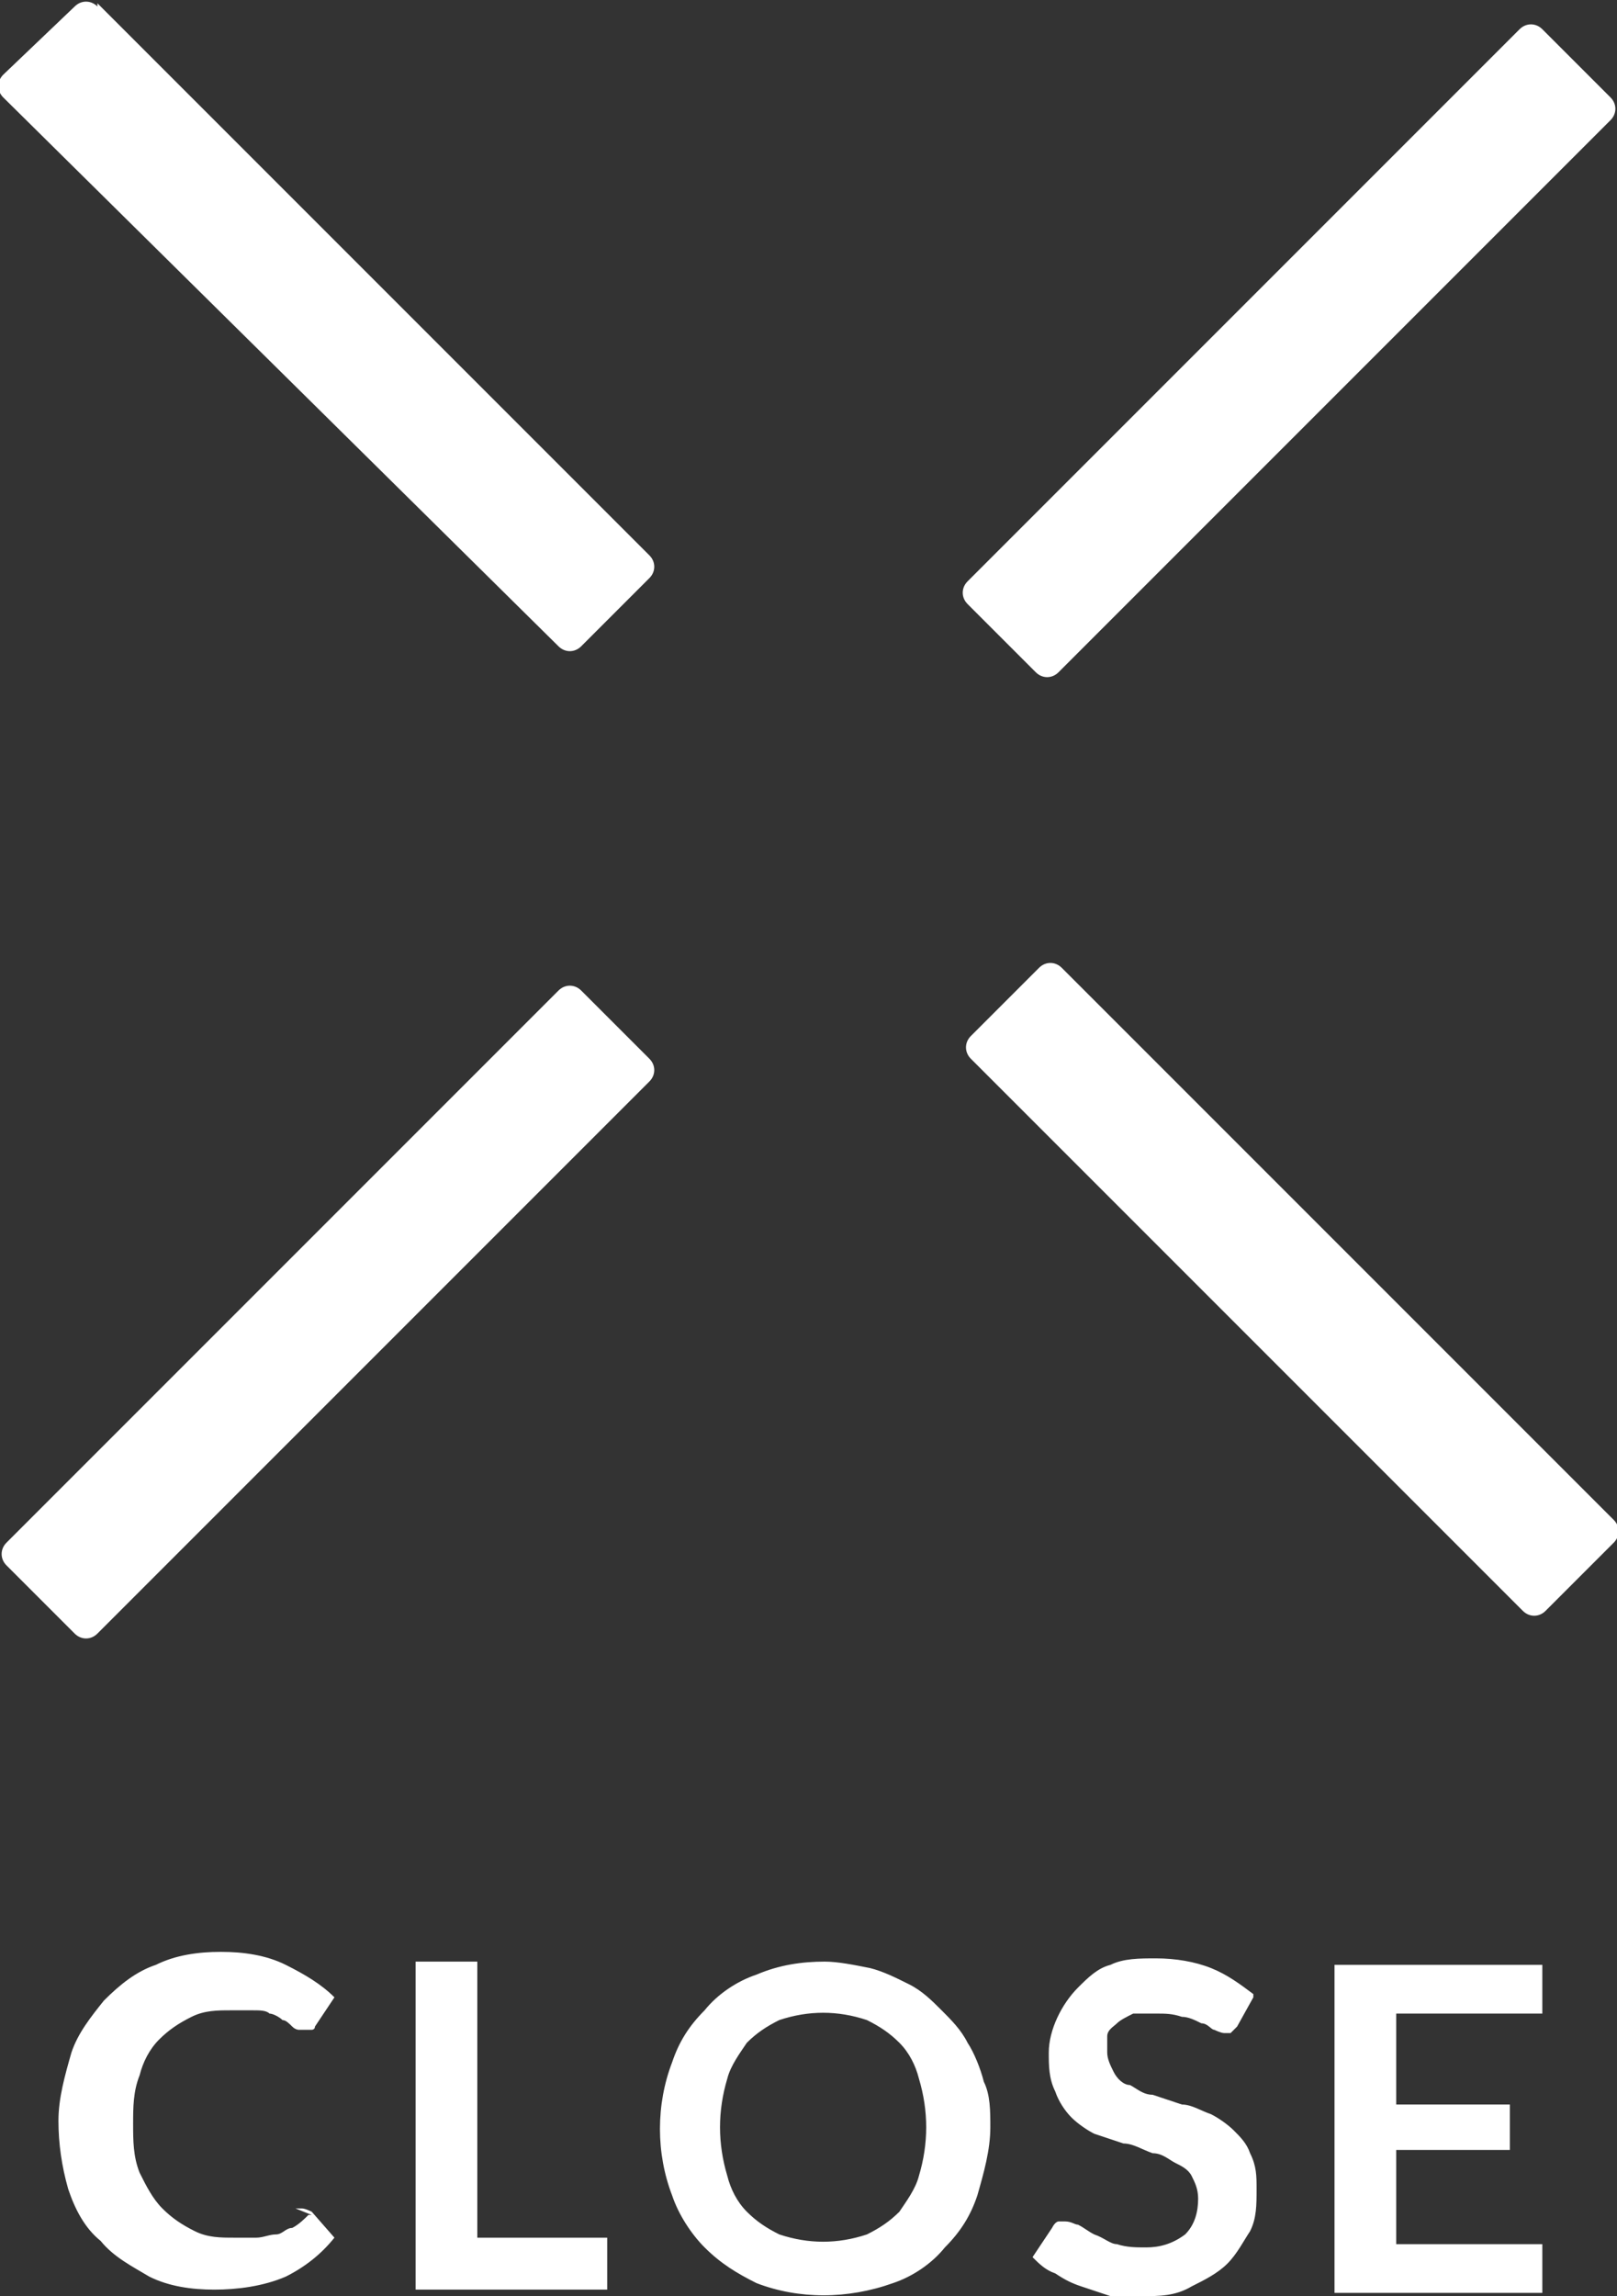
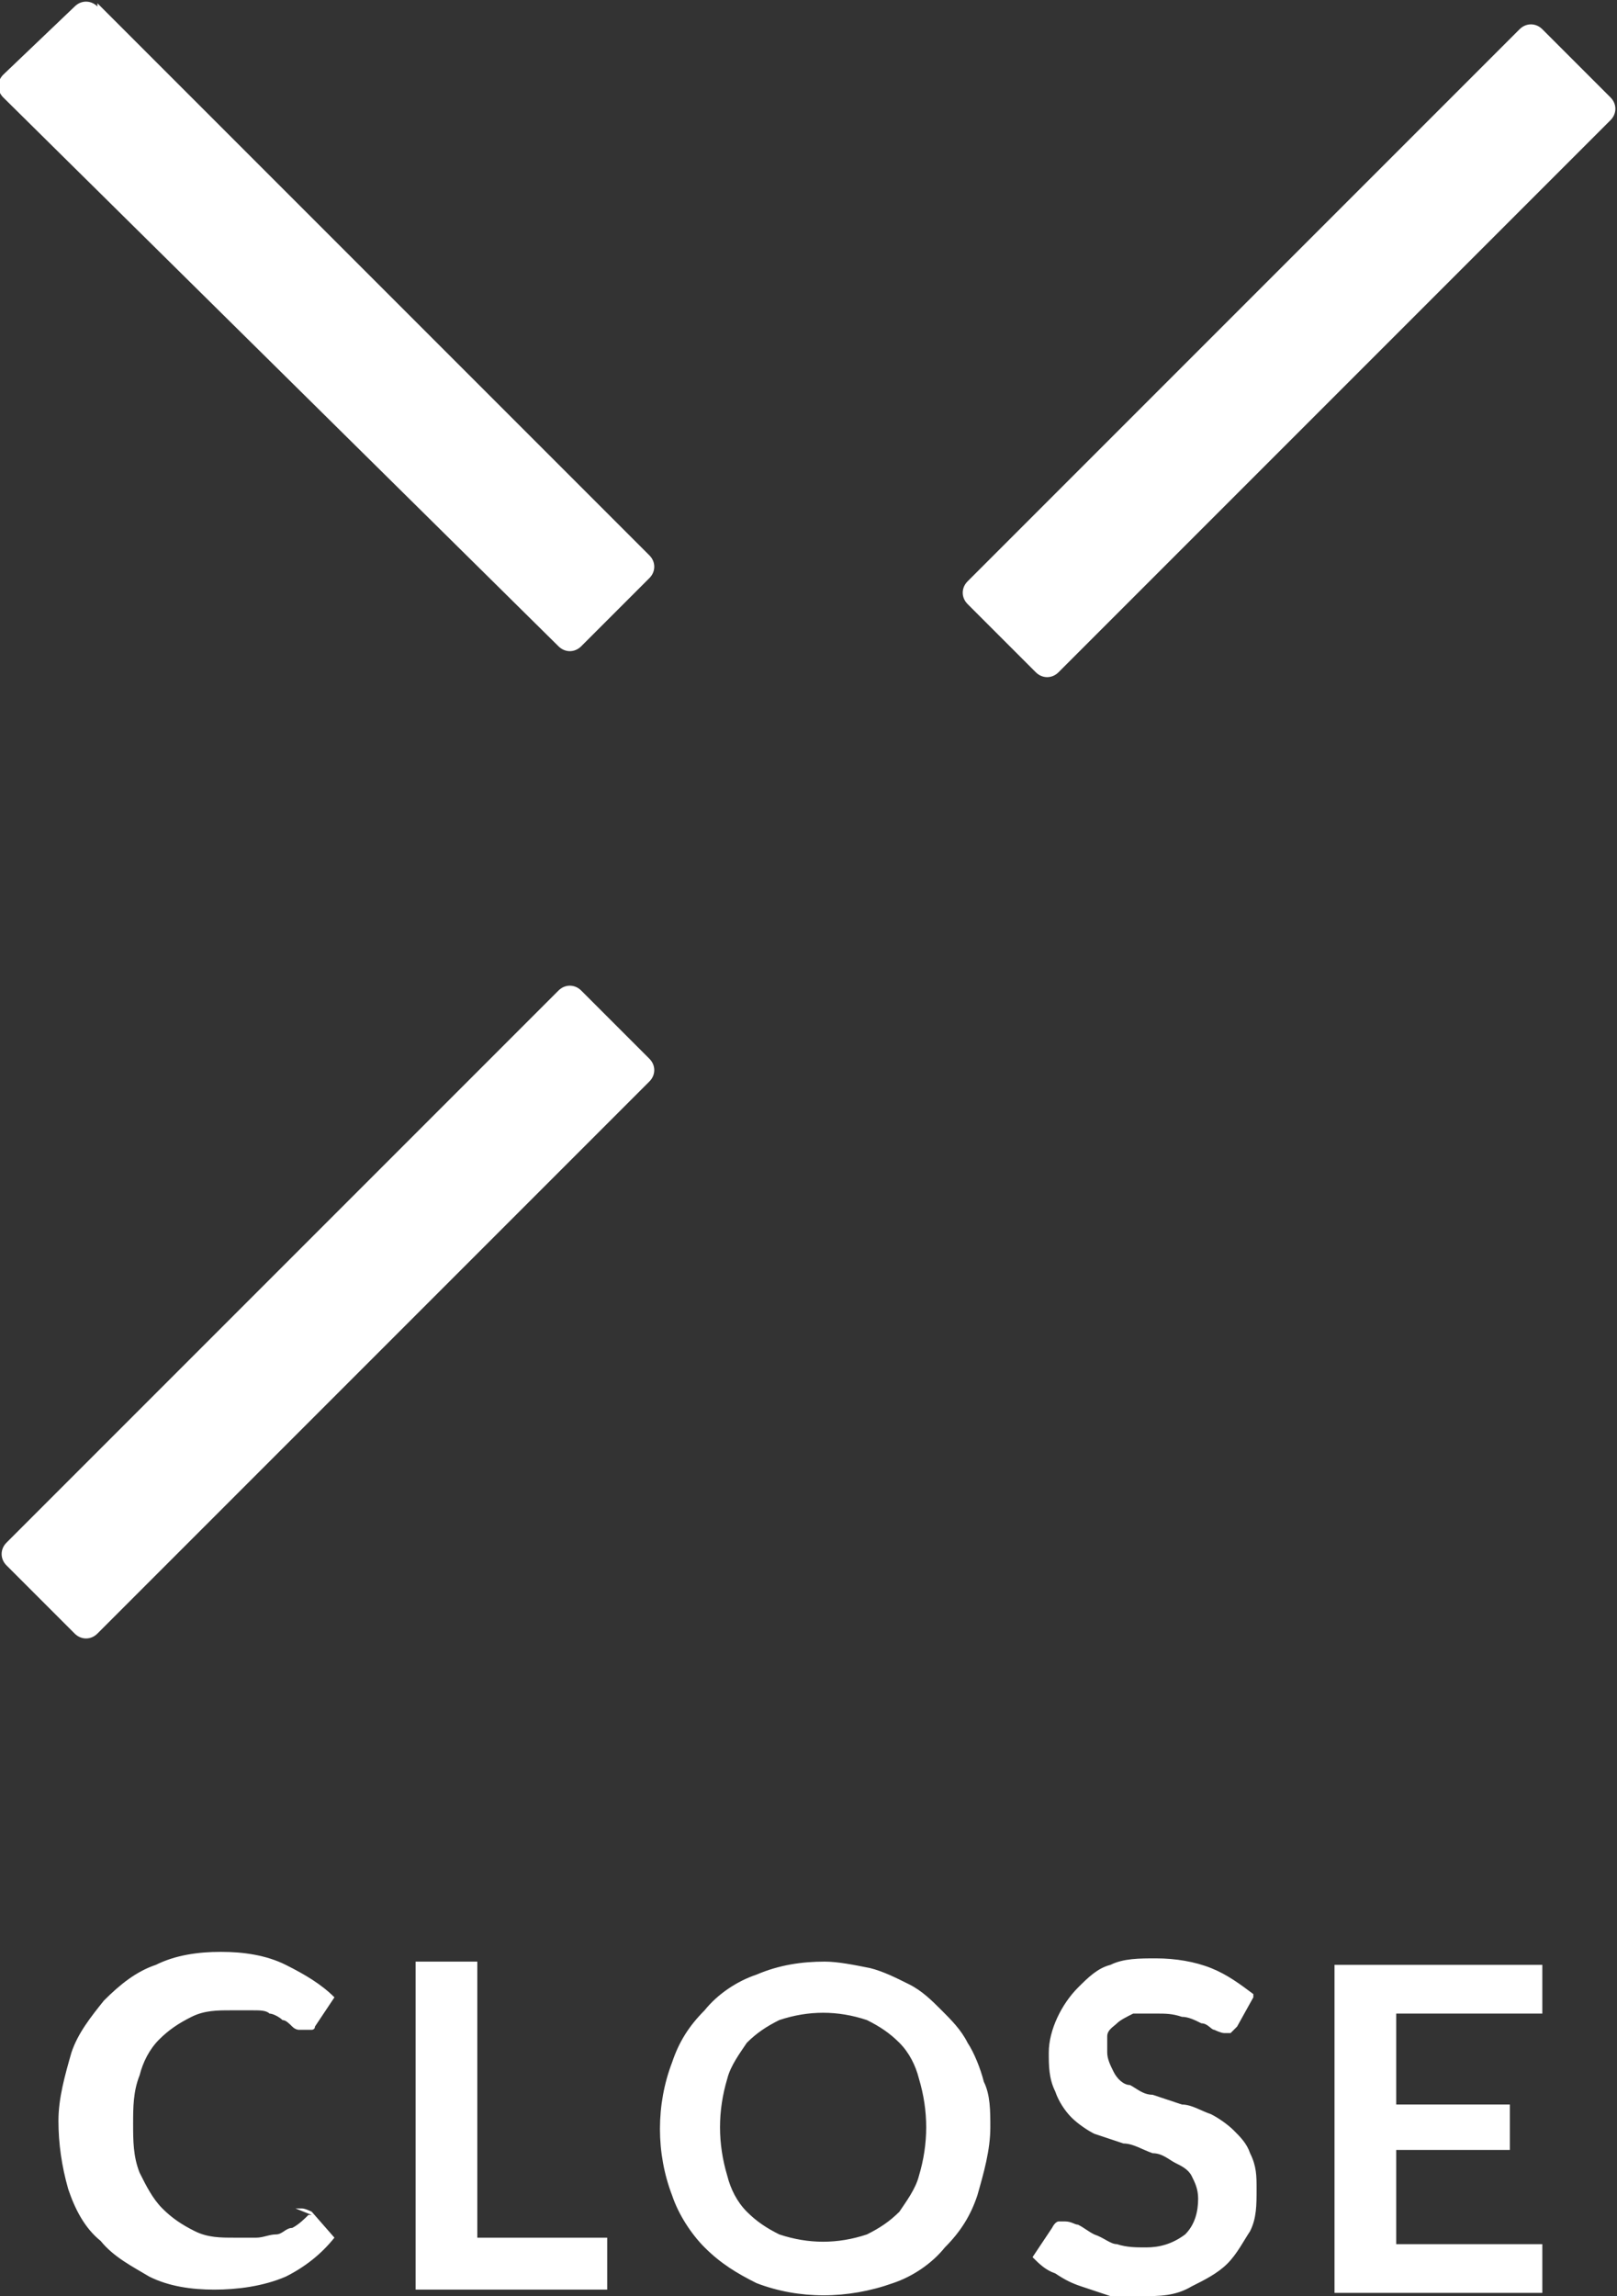
<svg xmlns="http://www.w3.org/2000/svg" version="1.1" viewBox="0 0 49.8 70.7">
  <rect x="0" y="0" width="49.8" height="70.7" fill="#333333" stroke="none" />
  <defs>
    <style>
      .cls-1 {
        fill: #fff;
        fill-rule: evenodd;
      }
    </style>
  </defs>
  <g>
    <g id="btn_close_mdMax.svg">
      <g id="_グループ_66" data-name="グループ_66">
        <path id="_長方形_3" data-name="長方形_3" class="cls-1" d="M3,.1l17,17c.2.2.2.5,0,.7l-2.1,2.1c-.2.2-.5.2-.7,0L.1,3c-.2-.2-.2-.5,0-.7L2.3.2c.2-.2.5-.2.7,0Z" />
-         <path id="_長方形_3-2" data-name="長方形_3-2" class="cls-1" d="M32.7,29.8l17,17c.2.2.2.5,0,.7l-2.1,2.1c-.2.2-.5.2-.7,0l-17-17c-.2-.2-.2-.5,0-.7l2.1-2.1c.2-.2.5-.2.7,0,0,0,0,0,0,0Z" />
        <path id="_長方形_3-3" data-name="長方形_3-3" class="cls-1" d="M49.6,3.7l-17,17c-.2.2-.5.2-.7,0l-2.1-2.1c-.2-.2-.2-.5,0-.7L46.8.9c.2-.2.5-.2.7,0l2.1,2.1c.2.2.2.5,0,.7,0,0,0,0,0,0Z" />
        <path id="_長方形_3-4" data-name="長方形_3-4" class="cls-1" d="M19.9,33.4L3,50.3c-.2.2-.5.2-.7,0l-2.1-2.1c-.2-.2-.2-.5,0-.7l17-17c.2-.2.5-.2.7,0l2.1,2.1c.2.2.2.5,0,.7,0,0,0,0,0,0Z" />
      </g>
      <path id="CLOSE" class="cls-1" d="M9.6,68.2c0,0-.1,0-.1,0-.1.1-.3.3-.5.4-.2,0-.3.2-.5.2-.2,0-.4.1-.6.1-.2,0-.5,0-.7,0-.4,0-.8,0-1.2-.2-.4-.2-.7-.4-1-.7-.3-.3-.5-.7-.7-1.1-.2-.5-.2-1-.2-1.5,0-.5,0-1,.2-1.5.1-.4.3-.8.6-1.1.3-.3.6-.5,1-.7.4-.2.8-.2,1.2-.2.2,0,.5,0,.7,0,.2,0,.4,0,.5.1.1,0,.3.1.4.2.1,0,.2.1.3.2s.2.1.2.1c0,0,.1,0,.2,0,0,0,.2,0,.2,0,0,0,.1,0,.1-.1l.6-.9c-.4-.4-.9-.7-1.5-1-.6-.3-1.3-.4-2-.4-.7,0-1.4.1-2,.4-.6.2-1.1.6-1.6,1.1-.4.5-.8,1-1,1.6-.2.7-.4,1.4-.4,2.1,0,.7.1,1.4.3,2.1.2.6.5,1.2,1,1.6.4.5,1,.8,1.5,1.1.6.3,1.3.4,2,.4.7,0,1.5-.1,2.2-.4.6-.3,1.1-.7,1.5-1.2l-.7-.8c0,0-.2-.1-.3-.1,0,0-.1,0-.2,0ZM14.7,69v-8.6h-1.9v10.1h5.9v-1.6h-4ZM30.3,64.1c-.1-.4-.3-.9-.5-1.2-.2-.4-.5-.7-.8-1-.3-.3-.6-.6-1-.8-.4-.2-.8-.4-1.2-.5-.5-.1-1-.2-1.4-.2-.7,0-1.4.1-2.1.4-.6.2-1.2.6-1.6,1.1-.5.5-.8,1-1,1.6-.5,1.3-.5,2.8,0,4.1.2.6.6,1.2,1,1.6.5.5,1,.8,1.6,1.1,1.3.5,2.8.5,4.2,0,.6-.2,1.2-.6,1.6-1.1.5-.5.8-1,1-1.6.2-.7.4-1.4.4-2.1,0-.5,0-1-.2-1.4h0ZM28.3,67c-.1.4-.4.8-.6,1.1-.3.3-.6.5-1,.7-.9.3-1.8.3-2.7,0-.4-.2-.7-.4-1-.7-.3-.3-.5-.7-.6-1.1-.3-1-.3-2,0-3,.1-.4.4-.8.6-1.1.3-.3.6-.5,1-.7.9-.3,1.8-.3,2.7,0,.4.2.7.4,1,.7.3.3.5.7.6,1.1.3,1,.3,2,0,3h0ZM38.6,61.4c-.4-.3-.8-.6-1.3-.8-.5-.2-1.1-.3-1.7-.3-.5,0-1,0-1.4.2-.4.1-.7.4-1,.7-.5.5-.9,1.3-.9,2,0,.4,0,.8.2,1.2.1.3.3.6.5.8.2.2.5.4.7.5.3.1.6.2.9.3.3,0,.6.2.9.3.3,0,.5.2.7.3.2.1.4.2.5.4.1.2.2.4.2.7,0,.4-.1.8-.4,1.1-.4.3-.8.4-1.2.4-.3,0-.6,0-.9-.1-.2,0-.4-.2-.7-.3-.2-.1-.3-.2-.5-.3-.1,0-.2-.1-.4-.1,0,0-.2,0-.2,0,0,0-.1,0-.2.2l-.6.9c.2.2.4.4.7.5.3.2.5.3.8.4.3.1.6.2.9.3.3,0,.6,0,1,0,.5,0,1,0,1.5-.3.4-.2.8-.4,1.1-.7.3-.3.5-.7.7-1,.2-.4.2-.8.2-1.3,0-.4,0-.7-.2-1.1-.1-.3-.3-.5-.5-.7-.2-.2-.5-.4-.7-.5-.3-.1-.6-.3-.9-.3-.3-.1-.6-.2-.9-.3-.3,0-.5-.2-.7-.3-.2,0-.4-.2-.5-.4-.1-.2-.2-.4-.2-.6,0-.2,0-.4,0-.5,0-.2.2-.3.3-.4.1-.1.3-.2.5-.3.2,0,.5,0,.7,0,.3,0,.5,0,.8.1.2,0,.4.1.6.2.2,0,.3.2.4.2,0,0,.2.1.3.1,0,0,.2,0,.2,0,0,0,.1-.1.2-.2l.5-.9ZM47.5,62v-1.5h-6.4v10.1h6.4v-1.5h-4.5v-2.9h3.5v-1.4h-3.5v-2.8h4.5Z" />
    </g>
  </g>
</svg>